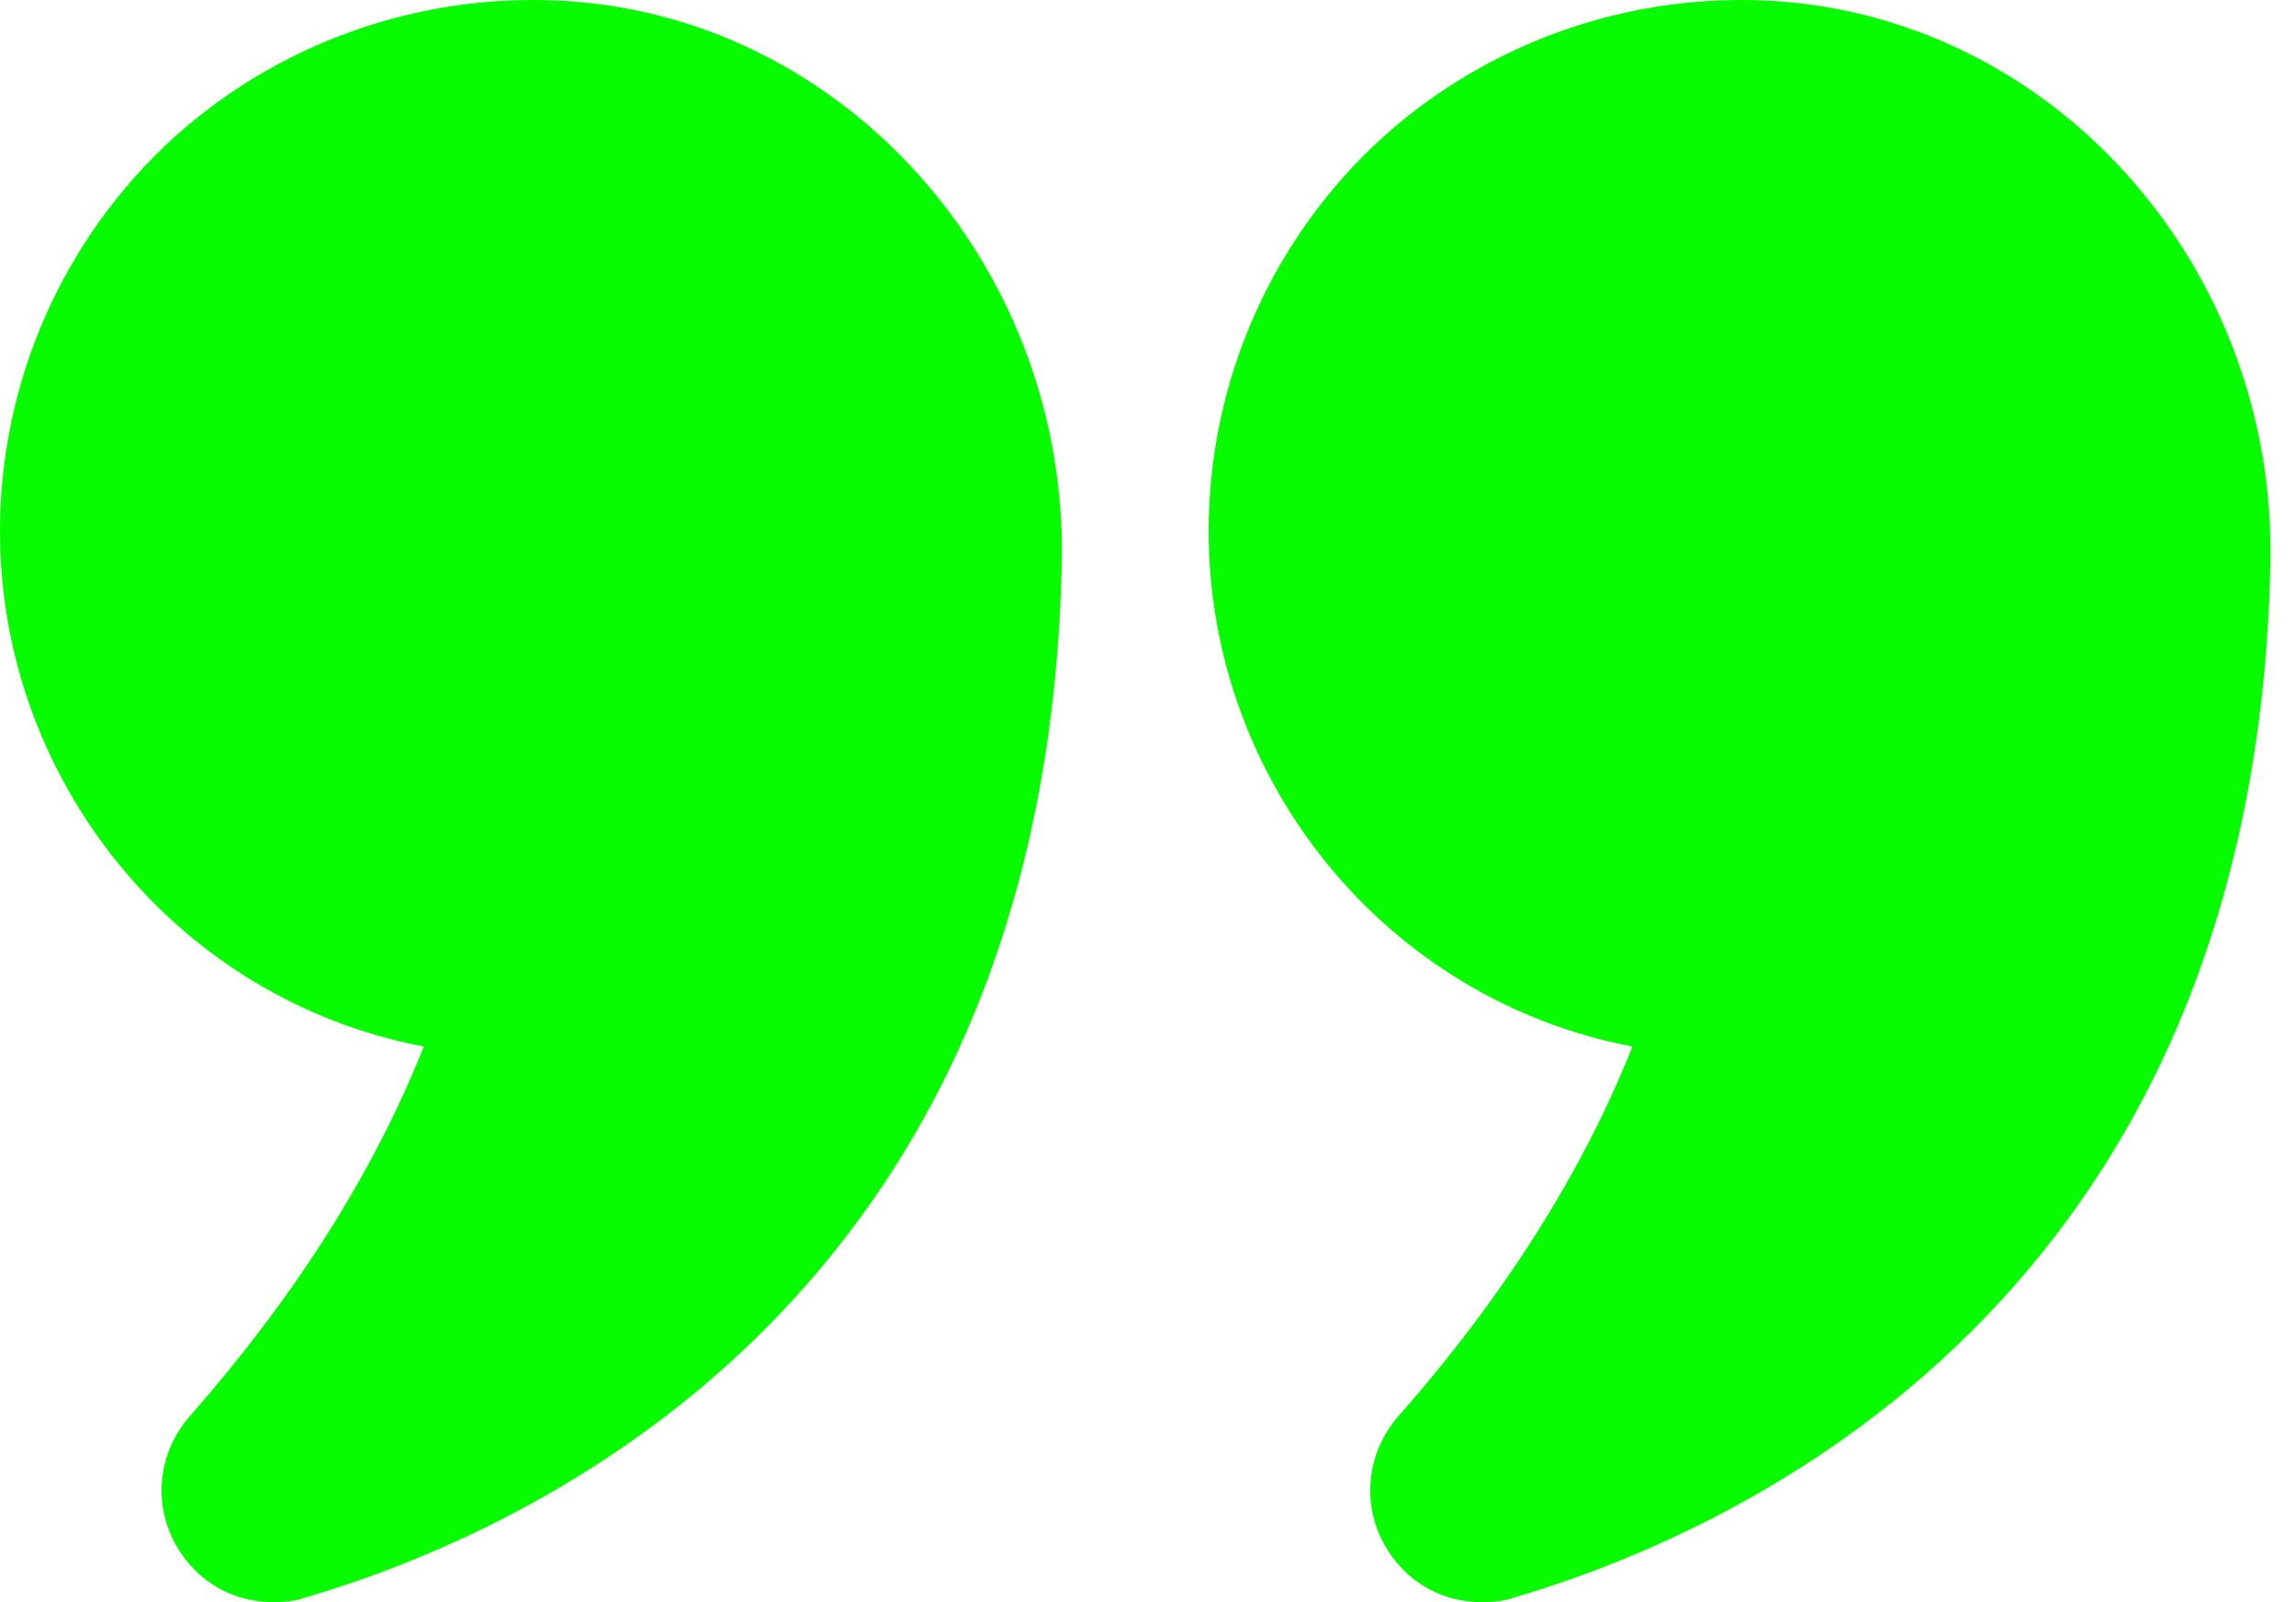
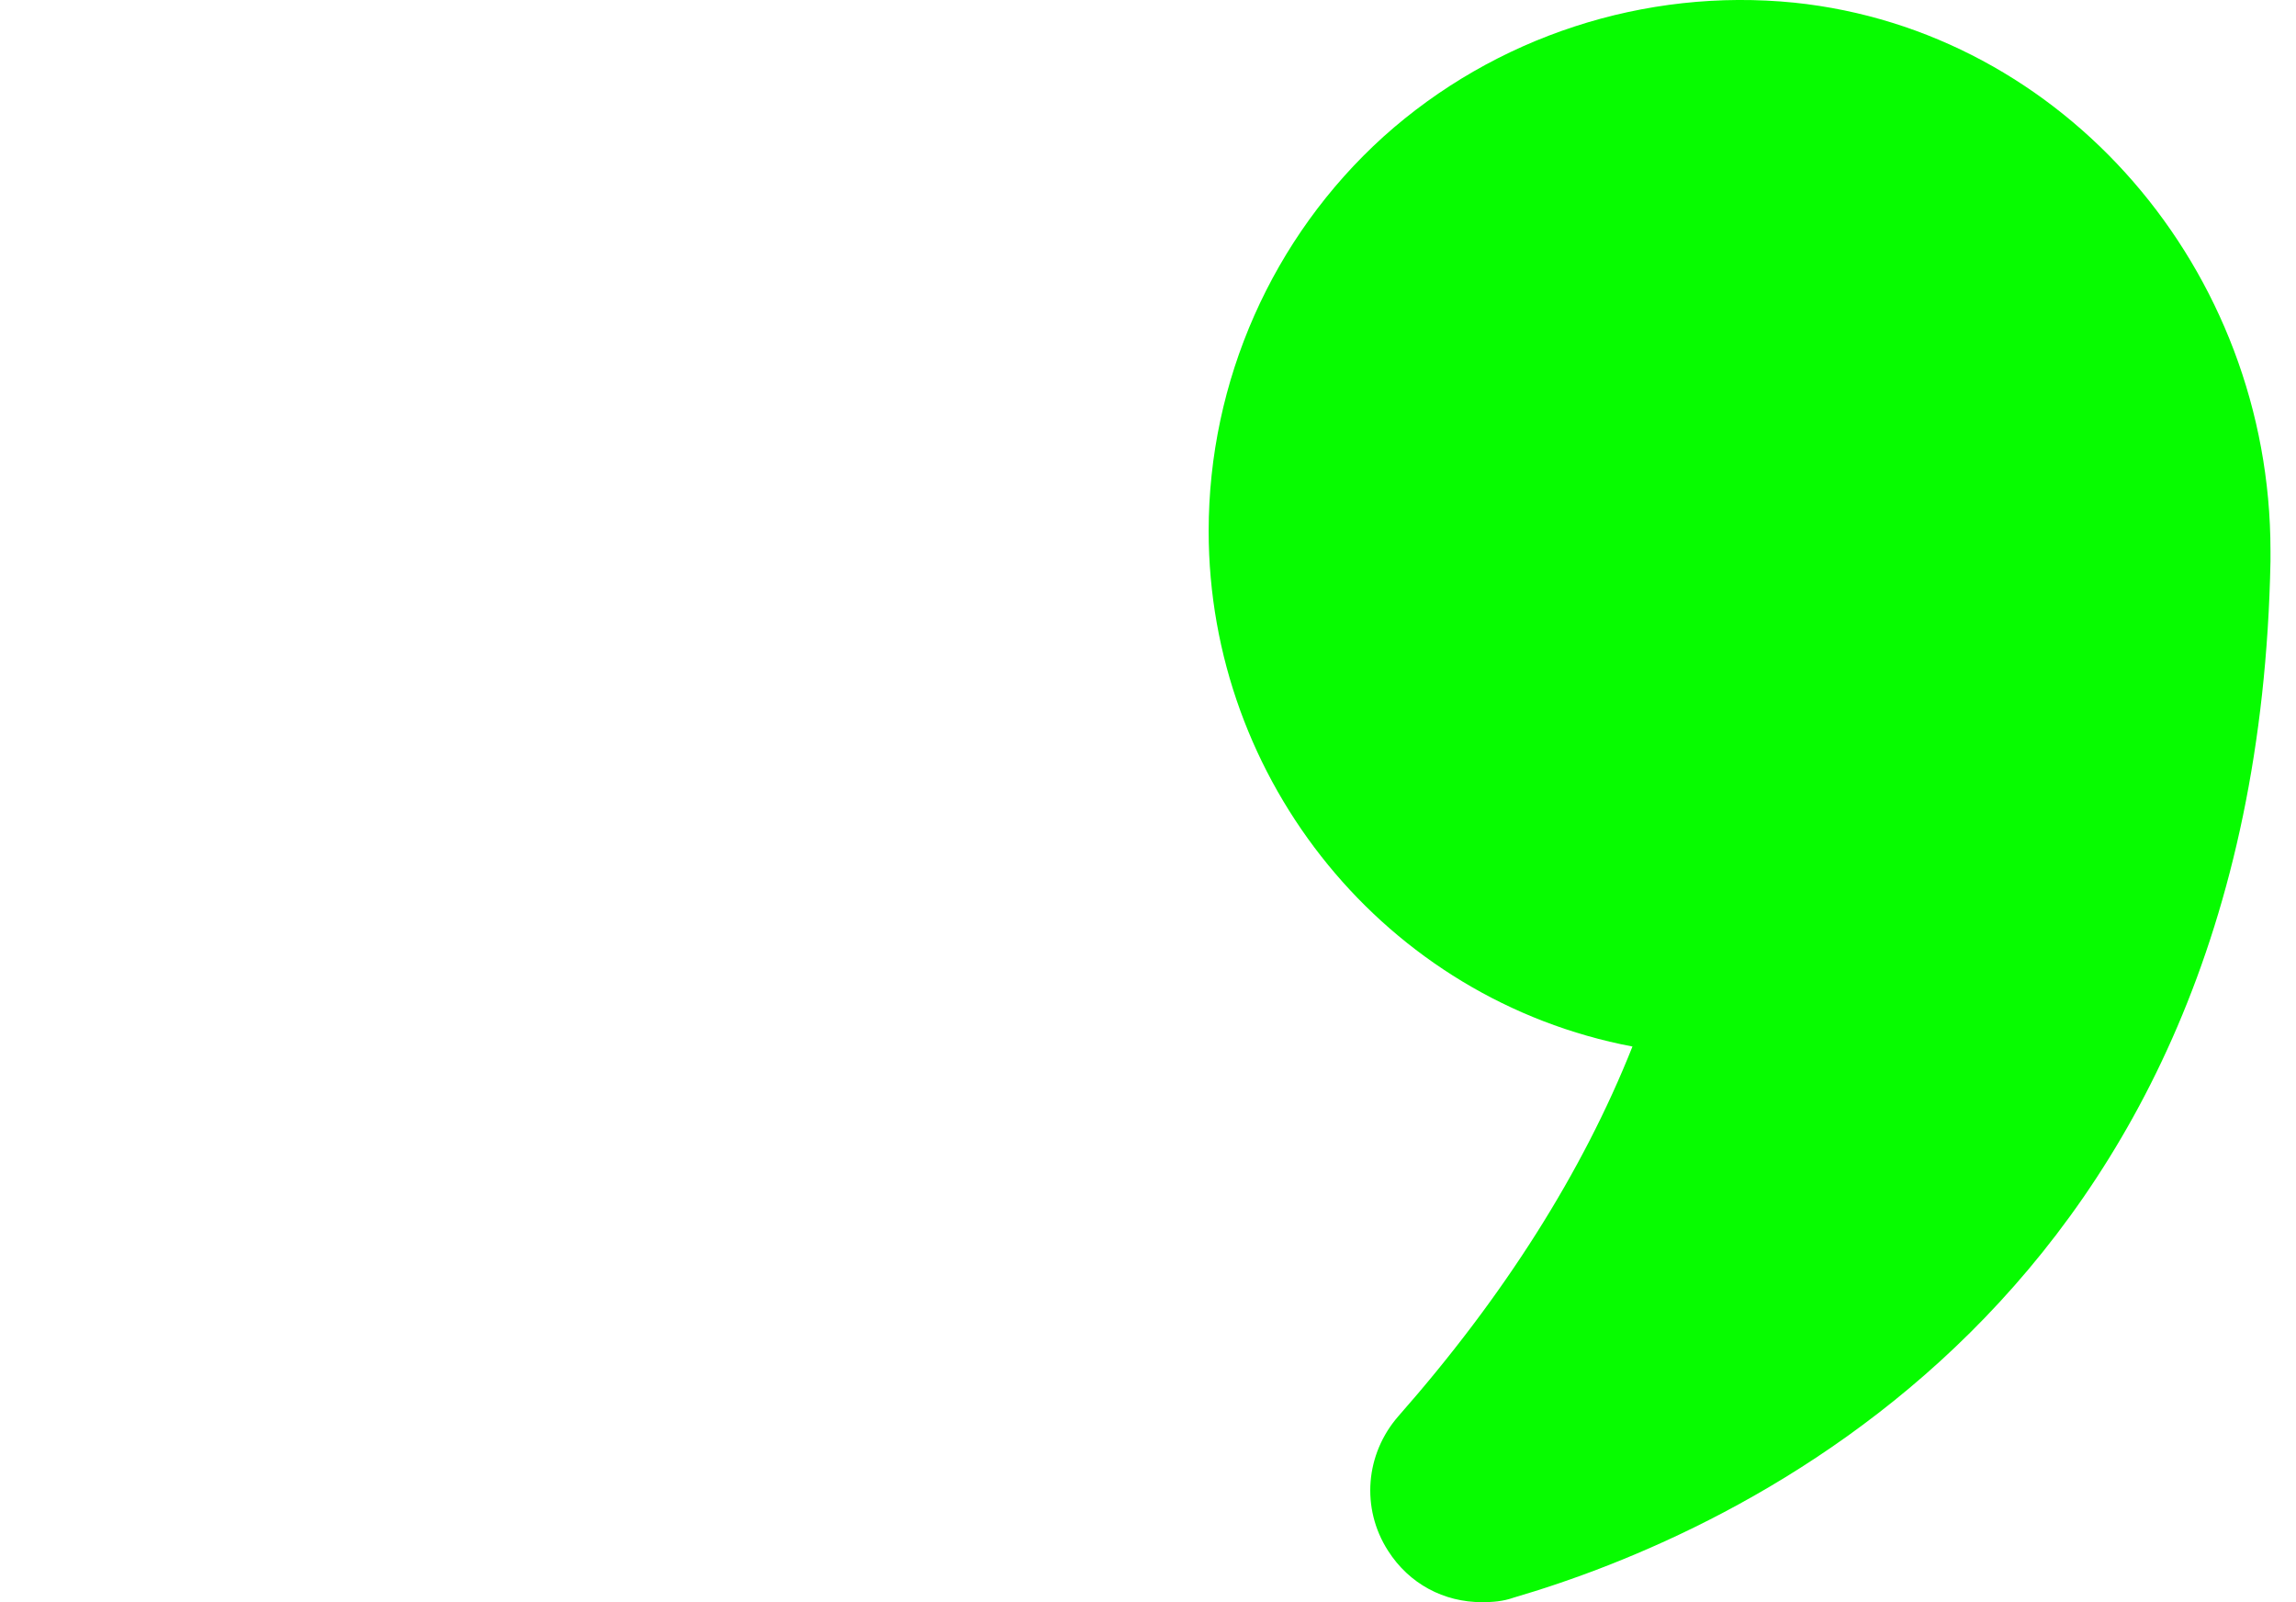
<svg xmlns="http://www.w3.org/2000/svg" width="43" height="30" viewBox="0 0 43 30" fill="none">
-   <path d="M7.937 19.596C7.002 21.949 5.528 24.274 3.558 26.513C2.934 27.222 2.849 28.242 3.359 29.036C3.756 29.66 4.408 30 5.117 30C5.315 30 5.514 29.986 5.712 29.915C9.879 28.696 19.617 24.373 19.886 10.511C19.985 5.167 16.073 0.575 10.985 0.05C8.164 -0.233 5.358 0.688 3.274 2.559C1.191 4.444 0 7.137 0 9.944C0 14.621 3.317 18.718 7.937 19.596Z" fill="#07FC00" />
  <path d="M33.606 0.05C30.8 -0.233 27.994 0.688 25.91 2.559C23.826 4.444 22.636 7.137 22.636 9.944C22.636 14.621 25.953 18.718 30.573 19.596C29.638 21.949 28.164 24.274 26.193 26.513C25.57 27.222 25.485 28.242 25.995 29.036C26.392 29.66 27.044 30 27.753 30C27.951 30 28.149 29.986 28.348 29.915C32.515 28.696 42.253 24.373 42.522 10.511V10.312C42.522 5.054 38.652 0.575 33.606 0.05Z" fill="#07FC00" />
</svg>